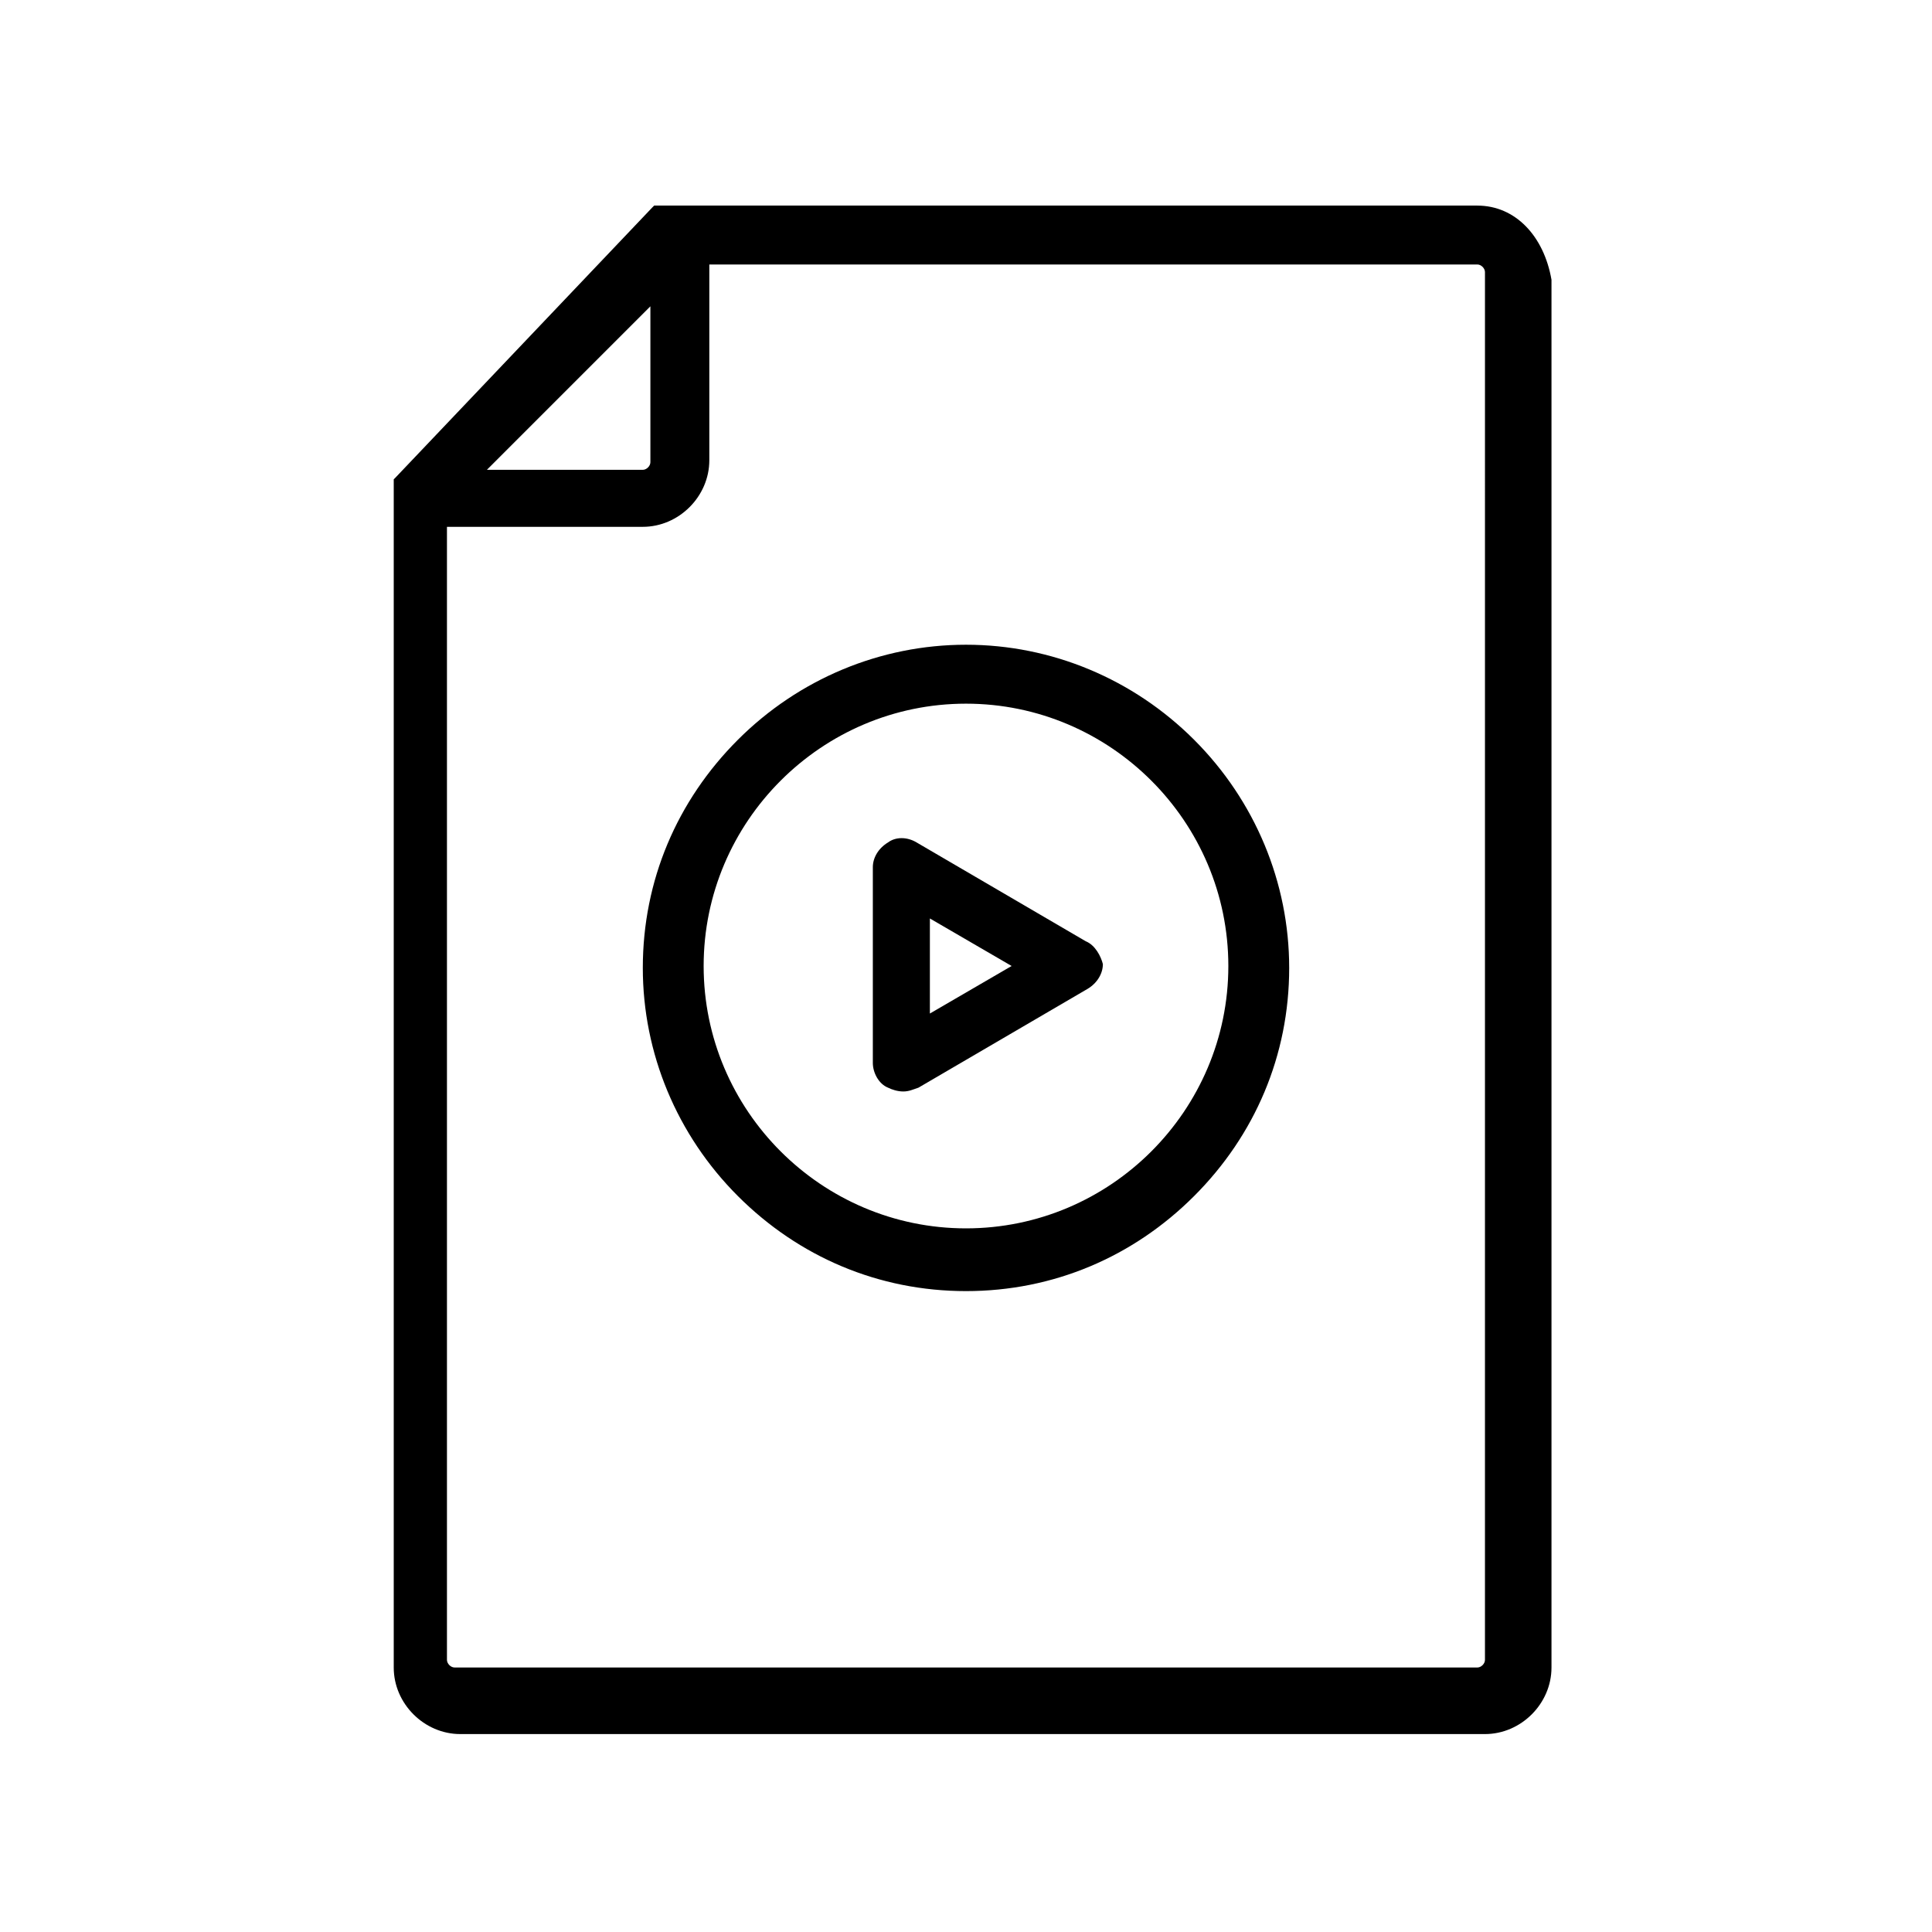
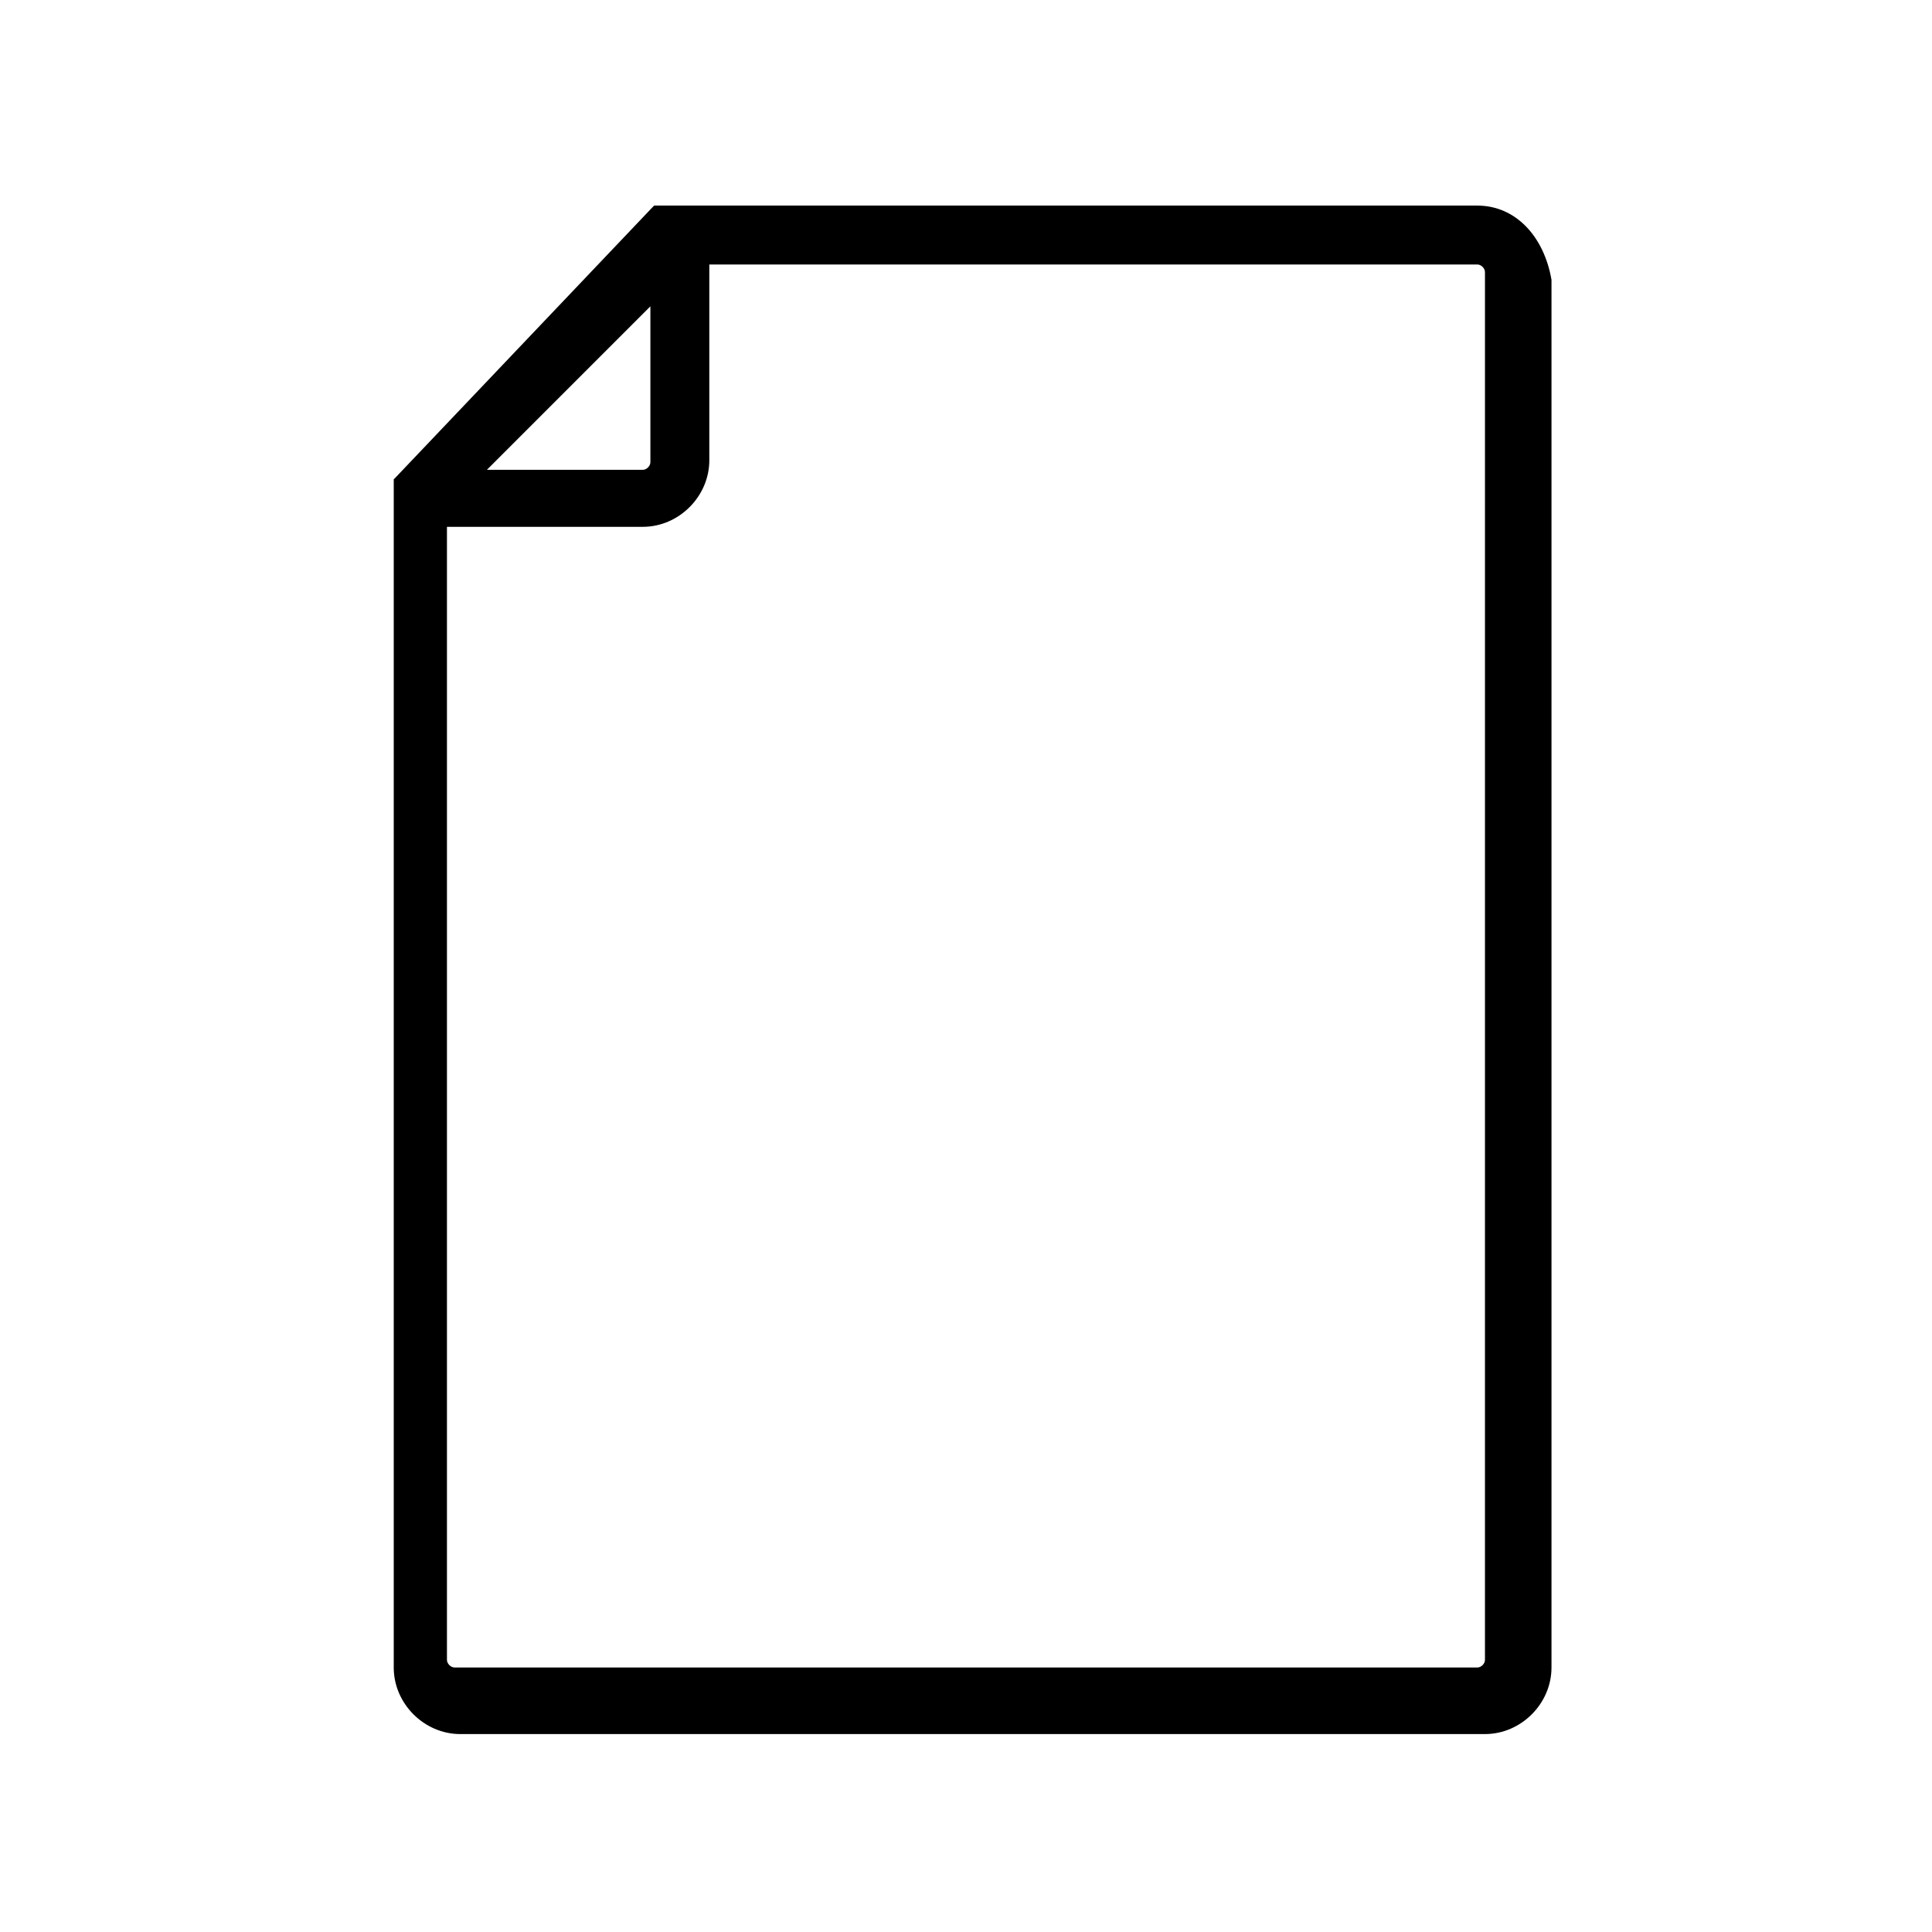
<svg xmlns="http://www.w3.org/2000/svg" fill="#000000" width="800px" height="800px" version="1.1" viewBox="144 144 512 512">
  <g>
    <path d="m535.52 198.48h-211.1-1.008-0.504-0.504-0.504-0.504-0.504-0.504-0.504-0.504-0.504-0.504-0.504-0.504s-0.504 0.504-0.504 0.504l-68.012 71.539-0.504 0.504v0.504 0.504 0.504 0.504 0.504 0.504 0.504 0.504 0.504 0.504 0.504 0.504 1.008 307.83c0 9.574 8.062 17.633 17.633 17.633h271.55c9.574 0 17.633-8.062 17.633-17.633v-367.78c-2.016-11.59-9.574-19.648-19.648-19.648zm-219.16 26.699v41.312c0 1.008-1.008 2.016-2.016 2.016h-41.312zm221.17 358.71c0 1.008-1.008 2.016-2.016 2.016l-271.05-0.004c-1.008 0-2.016-1.008-2.016-2.016v-300.27h51.895c9.574 0 17.633-8.062 17.633-17.633v-51.891h203.54c1.008 0 2.016 1.008 2.016 2.016z" />
-     <path d="m400 314.86c-22.672 0-44.336 9.07-60.457 25.191-16.121 16.121-25.191 37.281-25.191 60.457 0 22.672 9.07 44.336 25.191 60.457 16.121 16.121 37.281 25.191 60.457 25.191s44.336-9.07 60.457-25.191c16.121-16.121 25.191-37.281 25.191-60.457 0-22.672-9.07-44.336-25.191-60.457-16.125-16.125-37.785-25.191-60.457-25.191zm0 154.67c-38.289 0-69.527-31.234-69.527-69.527 0-38.285 31.238-69.523 69.527-69.523s69.523 31.238 69.523 69.527-31.234 69.523-69.523 69.523z" />
-     <path d="m431.74 393.45-44.84-26.199c-2.519-1.512-5.543-1.512-7.559 0-2.519 1.512-4.031 4.031-4.031 6.551v51.891c0 2.519 1.512 5.543 4.031 6.551 1.008 0.504 2.519 1.008 4.031 1.008 1.512 0 2.519-0.504 4.031-1.008l44.84-26.199c2.519-1.512 4.031-4.031 4.031-6.551-0.504-2.012-2.016-5.035-4.535-6.043zm-41.312 19.145v-25.191l21.664 12.594z" />
  </g>
</svg>